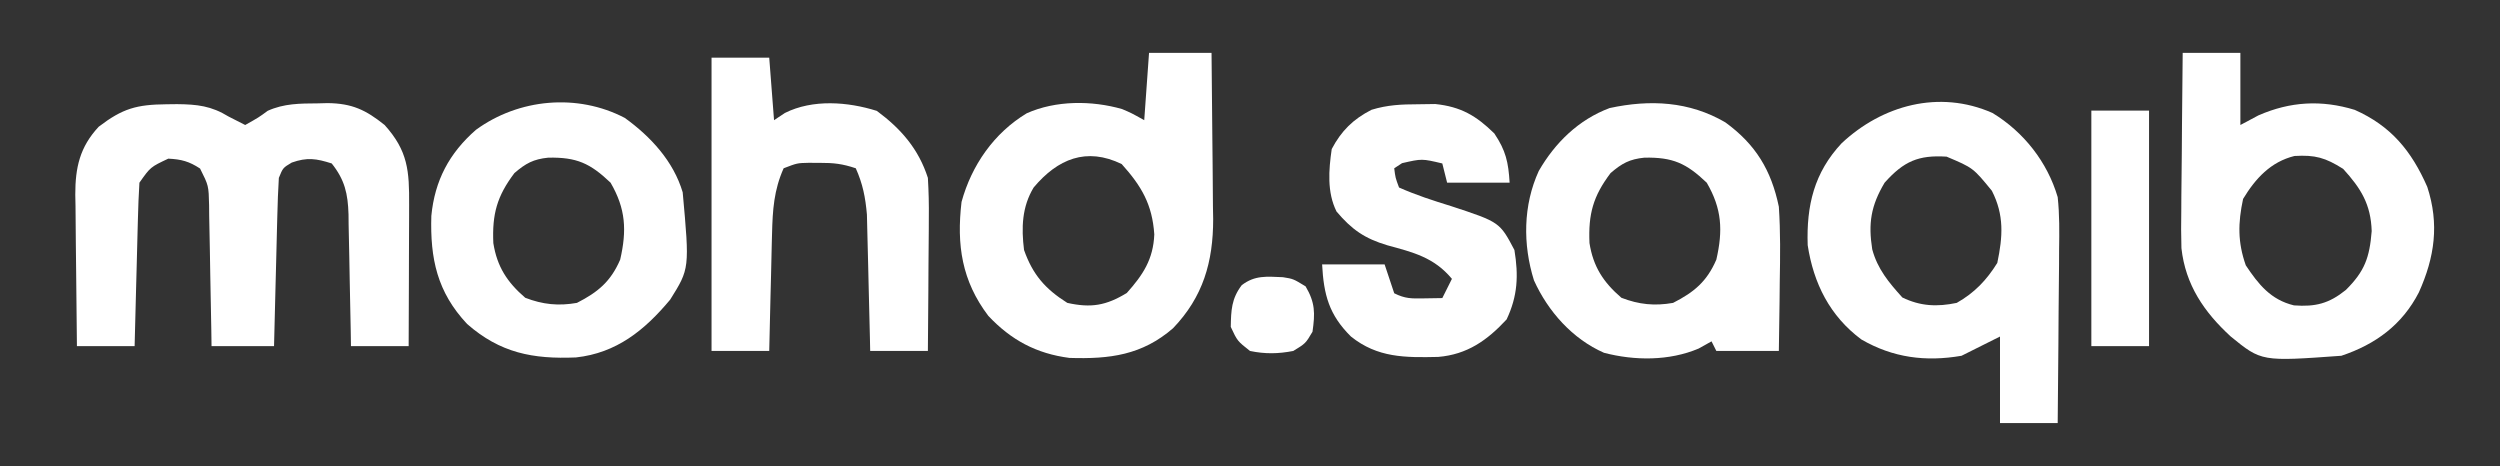
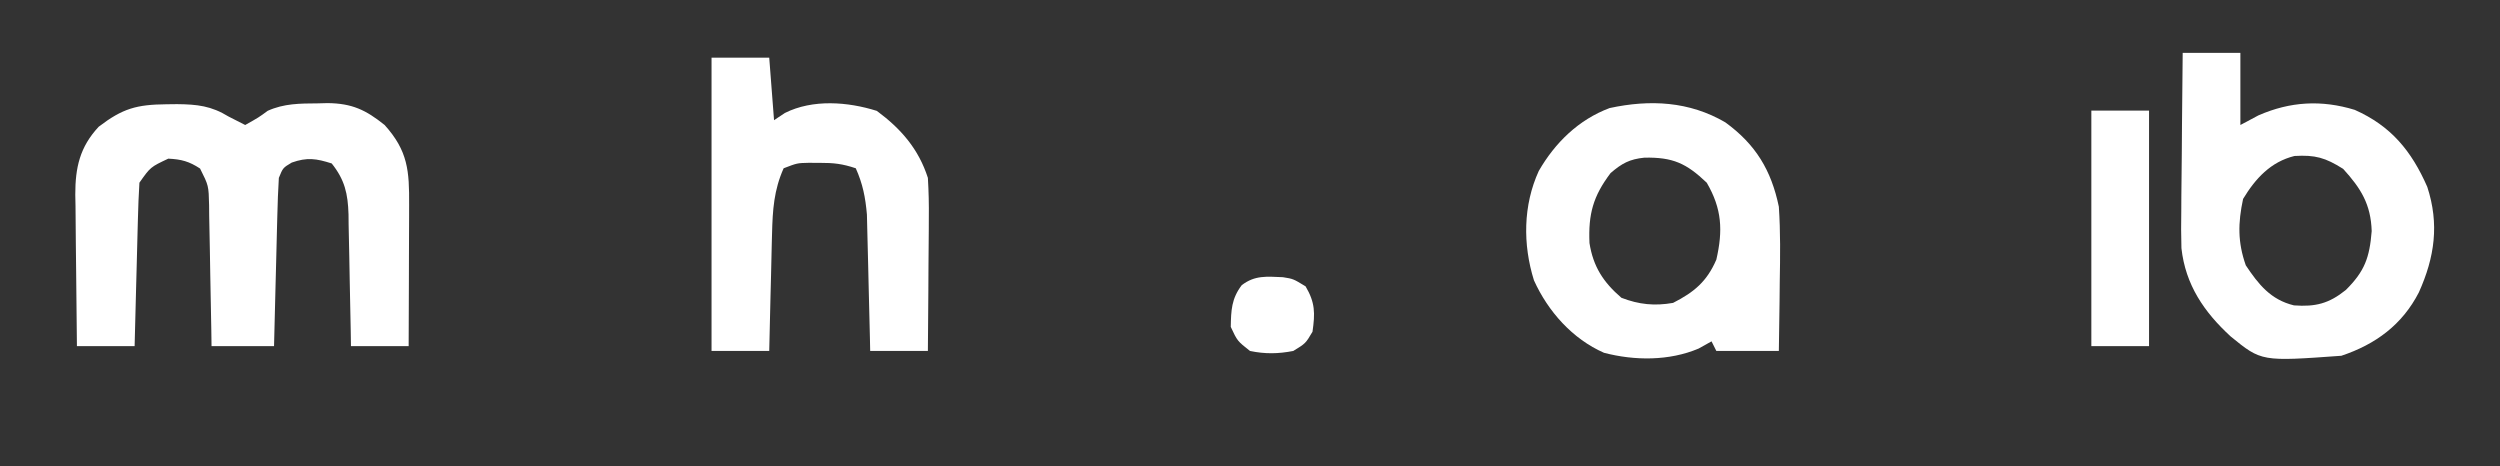
<svg xmlns="http://www.w3.org/2000/svg" version="1.1" width="520" height="97">
  <rect width="100%" height="100%" fill="#333333" stroke="none" />
  <path d="M0 0 C1.09 -0.013 1.09 -0.013 2.203 -0.026 C6.372 0.017 9.303 0.324 12.938 2.562 C14.639 3.429 14.639 3.429 16.375 4.312 C19.202 2.725 19.202 2.725 21.059 1.359 C24.445 -0.171 27.785 -0.163 31.438 -0.188 C32.465 -0.214 32.465 -0.214 33.514 -0.241 C38.593 -0.185 41.458 1.164 45.375 4.312 C50.247 9.711 50.517 13.876 50.473 20.918 C50.471 21.757 50.47 22.596 50.468 23.461 C50.463 26.141 50.45 28.82 50.438 31.5 C50.432 33.317 50.428 35.134 50.424 36.951 C50.413 41.405 50.396 45.859 50.375 50.312 C46.415 50.312 42.455 50.312 38.375 50.312 C38.36 49.339 38.346 48.366 38.331 47.363 C38.273 43.737 38.195 40.113 38.113 36.488 C38.079 34.922 38.051 33.355 38.029 31.789 C37.995 29.532 37.943 27.276 37.887 25.02 C37.88 24.324 37.874 23.627 37.867 22.91 C37.738 18.585 37.088 15.724 34.375 12.312 C31.151 11.284 29.27 10.998 26.062 12.125 C24.224 13.219 24.224 13.219 23.375 15.312 C23.218 17.936 23.117 20.538 23.059 23.164 C23.038 23.938 23.017 24.712 22.996 25.51 C22.93 27.985 22.871 30.461 22.812 32.938 C22.769 34.615 22.726 36.292 22.682 37.969 C22.574 42.083 22.473 46.198 22.375 50.312 C18.085 50.312 13.795 50.312 9.375 50.312 C9.36 49.268 9.346 48.223 9.331 47.147 C9.273 43.272 9.196 39.398 9.113 35.524 C9.079 33.847 9.051 32.17 9.029 30.492 C8.995 28.082 8.943 25.672 8.887 23.262 C8.88 22.512 8.874 21.762 8.867 20.989 C8.772 16.925 8.772 16.925 6.991 13.37 C4.71 11.877 3.107 11.443 0.375 11.312 C-3.338 13.064 -3.338 13.064 -5.625 16.312 C-5.781 18.864 -5.883 21.392 -5.941 23.945 C-5.962 24.697 -5.983 25.449 -6.004 26.224 C-6.07 28.628 -6.129 31.033 -6.188 33.438 C-6.231 35.066 -6.274 36.695 -6.318 38.324 C-6.426 42.32 -6.527 46.316 -6.625 50.312 C-10.585 50.312 -14.545 50.312 -18.625 50.312 C-18.699 45.011 -18.754 39.709 -18.79 34.407 C-18.805 32.605 -18.825 30.803 -18.851 29 C-18.888 26.404 -18.905 23.808 -18.918 21.211 C-18.941 20.011 -18.941 20.011 -18.965 18.786 C-18.967 13.201 -18.051 8.911 -14.09 4.668 C-9.1 0.852 -6.194 0.064 0 0 Z " fill="#FFFFFF" transform="translate(34.625,21.688)" />
-   <path d="M0 0 C6.499 3.947 11.419 10.208 13.562 17.5 C13.956 21.161 13.913 24.786 13.855 28.465 C13.851 29.498 13.847 30.531 13.843 31.596 C13.826 34.877 13.788 38.157 13.75 41.438 C13.735 43.67 13.721 45.902 13.709 48.135 C13.676 53.59 13.624 59.045 13.562 64.5 C9.602 64.5 5.643 64.5 1.562 64.5 C1.562 58.56 1.562 52.62 1.562 46.5 C-2.397 48.48 -2.397 48.48 -6.438 50.5 C-13.902 51.792 -20.712 50.913 -27.281 47.105 C-33.814 42.241 -37.212 35.477 -38.438 27.5 C-38.715 19.22 -37.09 12.41 -31.383 6.301 C-22.972 -1.586 -11.117 -4.917 0 0 Z M-22.438 14.5 C-25.296 19.295 -25.861 22.963 -25.016 28.355 C-23.902 32.487 -21.555 35.259 -18.75 38.375 C-14.99 40.204 -11.517 40.352 -7.438 39.5 C-3.747 37.411 -1.227 34.77 1 31.188 C2.147 25.705 2.46 21.261 -0.125 16.188 C-4.022 11.416 -4.022 11.416 -9.547 9.082 C-15.389 8.719 -18.436 10.022 -22.438 14.5 Z " fill="#FFFFFF" transform="translate(414.438,23.5)" />
-   <path d="M0 0 C4.29 0 8.58 0 13 0 C13.075 5.817 13.129 11.633 13.165 17.45 C13.18 19.426 13.2 21.401 13.226 23.377 C13.263 26.229 13.28 29.081 13.293 31.934 C13.308 32.806 13.324 33.678 13.34 34.577 C13.342 43.486 11.235 50.771 4.996 57.27 C-1.453 62.86 -8.173 63.717 -16.559 63.445 C-23.425 62.557 -28.712 59.725 -33.438 54.688 C-38.929 47.438 -40.055 39.982 -39 31 C-36.912 23.379 -32.249 16.664 -25.438 12.562 C-19.386 9.863 -11.926 9.877 -5.609 11.684 C-3.688 12.5 -3.688 12.5 -1 14 C-0.67 9.38 -0.34 4.76 0 0 Z M-24 28 C-26.444 32.038 -26.573 36.381 -26 41 C-24.192 46.124 -21.597 49.105 -17 52 C-12.078 53.094 -8.928 52.567 -4.625 49.938 C-1.251 46.162 0.877 42.948 1.094 37.762 C0.676 31.552 -1.528 27.747 -5.688 23.125 C-13.039 19.549 -19.008 22.058 -24 28 Z " fill="#FFFFFF" transform="translate(239,11)" />
  <path d="M0 0 C3.96 0 7.92 0 12 0 C12 4.95 12 9.9 12 15 C13.238 14.34 14.475 13.68 15.75 13 C22.354 10.107 28.861 9.737 35.777 11.848 C43.333 15.2 47.598 20.4 50.875 27.875 C53.396 35.605 52.419 42.494 49.125 49.812 C45.661 56.549 40.133 60.622 33 63 C16.386 64.202 16.386 64.202 10 59 C4.462 53.922 0.58 48.258 -0.262 40.625 C-0.345 38.016 -0.338 35.423 -0.293 32.812 C-0.289 31.869 -0.284 30.926 -0.28 29.955 C-0.263 26.969 -0.226 23.985 -0.188 21 C-0.172 18.965 -0.159 16.93 -0.146 14.895 C-0.114 9.929 -0.062 4.965 0 0 Z M12.562 30.375 C11.487 35.394 11.432 39.391 13.125 44.188 C15.777 48.166 18.311 51.349 23.145 52.52 C27.629 52.848 30.415 52.145 33.938 49.312 C37.85 45.427 38.874 42.587 39.312 37.062 C39.135 31.516 37.092 28.196 33.375 24.125 C29.649 21.779 27.571 21.197 23.25 21.445 C18.3 22.666 15.132 26.129 12.562 30.375 Z " fill="#FFFFFF" transform="translate(454,11)" />
  <path d="M0 0 C6.298 4.581 9.545 9.945 11.121 17.543 C11.47 22.738 11.406 27.905 11.309 33.105 C11.294 34.51 11.28 35.914 11.268 37.318 C11.232 40.727 11.179 44.135 11.121 47.543 C6.831 47.543 2.541 47.543 -1.879 47.543 C-2.209 46.883 -2.539 46.223 -2.879 45.543 C-3.766 46.038 -4.653 46.533 -5.566 47.043 C-11.671 49.636 -18.886 49.589 -25.25 47.922 C-31.799 45.05 -36.89 39.324 -39.816 32.855 C-42.151 25.383 -42.077 17.241 -38.816 10.105 C-35.433 4.235 -30.535 -0.568 -24.082 -2.98 C-15.673 -4.8 -7.477 -4.383 0 0 Z M-23.879 10.543 C-27.516 15.36 -28.532 19.08 -28.266 25.109 C-27.49 29.992 -25.406 33.228 -21.629 36.48 C-17.975 37.892 -14.707 38.219 -10.879 37.543 C-6.485 35.305 -3.841 33.087 -1.879 28.543 C-0.49 22.49 -0.704 17.988 -3.879 12.543 C-8.135 8.494 -10.935 7.218 -16.852 7.336 C-19.936 7.651 -21.532 8.522 -23.879 10.543 Z " fill="#FFFFFF" transform="translate(358.879,25.457)" />
-   <path d="M0 0 C5.396 3.894 10.123 9.016 12.035 15.469 C13.473 31.339 13.473 31.339 9.43 37.797 C4.099 44.188 -1.758 48.903 -10.164 49.816 C-19.166 50.196 -25.93 48.873 -32.805 42.859 C-39.022 36.232 -40.516 29.295 -40.246 20.363 C-39.532 13.015 -36.533 7.339 -30.965 2.469 C-22.072 -4.017 -9.875 -5.168 0 0 Z M-22.965 11.469 C-26.602 16.285 -27.618 20.006 -27.352 26.035 C-26.576 30.918 -24.492 34.154 -20.715 37.406 C-17.061 38.818 -13.793 39.144 -9.965 38.469 C-5.571 36.23 -2.927 34.013 -0.965 29.469 C0.424 23.416 0.21 18.913 -2.965 13.469 C-7.221 9.42 -10.021 8.144 -15.938 8.262 C-19.022 8.577 -20.618 9.448 -22.965 11.469 Z " fill="#FFFFFF" transform="translate(129.965,24.531)" />
  <path d="M0 0 C3.96 0 7.92 0 12 0 C12.33 4.29 12.66 8.58 13 13 C13.742 12.505 14.485 12.01 15.25 11.5 C21.062 8.594 28.341 9.163 34.375 11.062 C39.406 14.776 43.075 18.999 45 25 C45.166 27.824 45.234 30.543 45.195 33.363 C45.192 34.155 45.19 34.947 45.187 35.763 C45.176 38.28 45.15 40.796 45.125 43.312 C45.115 45.024 45.106 46.736 45.098 48.447 C45.076 52.632 45.041 56.816 45 61 C41.04 61 37.08 61 33 61 C32.97 59.593 32.97 59.593 32.94 58.158 C32.862 54.657 32.775 51.158 32.683 47.658 C32.644 46.147 32.61 44.636 32.578 43.125 C32.532 40.945 32.474 38.765 32.414 36.586 C32.383 35.277 32.351 33.968 32.319 32.619 C32.005 29.057 31.463 26.261 30 23 C27.188 22.063 25.413 21.865 22.5 21.875 C21.727 21.872 20.953 21.87 20.156 21.867 C17.816 21.919 17.816 21.919 15 23 C12.975 27.513 12.704 31.684 12.586 36.586 C12.567 37.288 12.547 37.99 12.527 38.713 C12.468 40.933 12.421 43.154 12.375 45.375 C12.337 46.889 12.298 48.404 12.258 49.918 C12.162 53.612 12.078 57.306 12 61 C8.04 61 4.08 61 0 61 C0 40.87 0 20.74 0 0 Z " fill="#FFFFFF" transform="translate(148,12)" />
-   <path d="M0 0 C1.777 -0.025 1.777 -0.025 3.59 -0.051 C8.915 0.506 12.081 2.352 15.875 6.062 C18.28 9.635 18.807 12.056 19.062 16.312 C14.773 16.312 10.482 16.312 6.062 16.312 C5.732 14.992 5.402 13.672 5.062 12.312 C0.826 11.304 0.826 11.304 -3.312 12.25 C-3.849 12.601 -4.385 12.951 -4.938 13.312 C-4.697 15.279 -4.697 15.279 -3.938 17.312 C-0.386 18.891 3.154 20.033 6.863 21.176 C17.003 24.51 17.003 24.51 20.062 30.312 C20.933 35.624 20.748 39.863 18.438 44.75 C14.387 49.121 10.236 52.048 4.207 52.551 C-2.667 52.704 -8.401 52.749 -13.938 48.312 C-18.505 43.791 -19.605 39.623 -19.938 33.312 C-15.648 33.312 -11.357 33.312 -6.938 33.312 C-6.277 35.292 -5.617 37.273 -4.938 39.312 C-2.65 40.456 -1.345 40.416 1.188 40.375 C3.106 40.344 3.106 40.344 5.062 40.312 C5.723 38.992 6.383 37.672 7.062 36.312 C3.353 31.848 -0.996 30.795 -6.361 29.334 C-11.093 27.925 -13.755 26.066 -16.938 22.312 C-18.938 18.311 -18.571 13.652 -17.938 9.312 C-15.938 5.515 -13.473 3.099 -9.664 1.148 C-6.348 0.132 -3.467 0.011 0 0 Z " fill="#FFFFFF" transform="translate(294.938,21.688)" />
  <path d="M0 0 C3.96 0 7.92 0 12 0 C12 16.17 12 32.34 12 49 C8.04 49 4.08 49 0 49 C0 32.83 0 16.66 0 0 Z " fill="#FFFFFF" transform="translate(435,23)" />
  <path d="M0 0 C2.164 0.344 2.164 0.344 4.727 1.906 C6.727 5.299 6.717 7.471 6.164 11.344 C4.727 13.781 4.727 13.781 2.164 15.344 C-0.966 15.952 -3.711 15.996 -6.836 15.344 C-9.461 13.281 -9.461 13.281 -10.836 10.344 C-10.776 6.885 -10.687 4.462 -8.555 1.66 C-5.805 -0.446 -3.353 -0.131 0 0 Z " fill="#FFFFFF" transform="translate(266.836,57.656)" />
</svg>